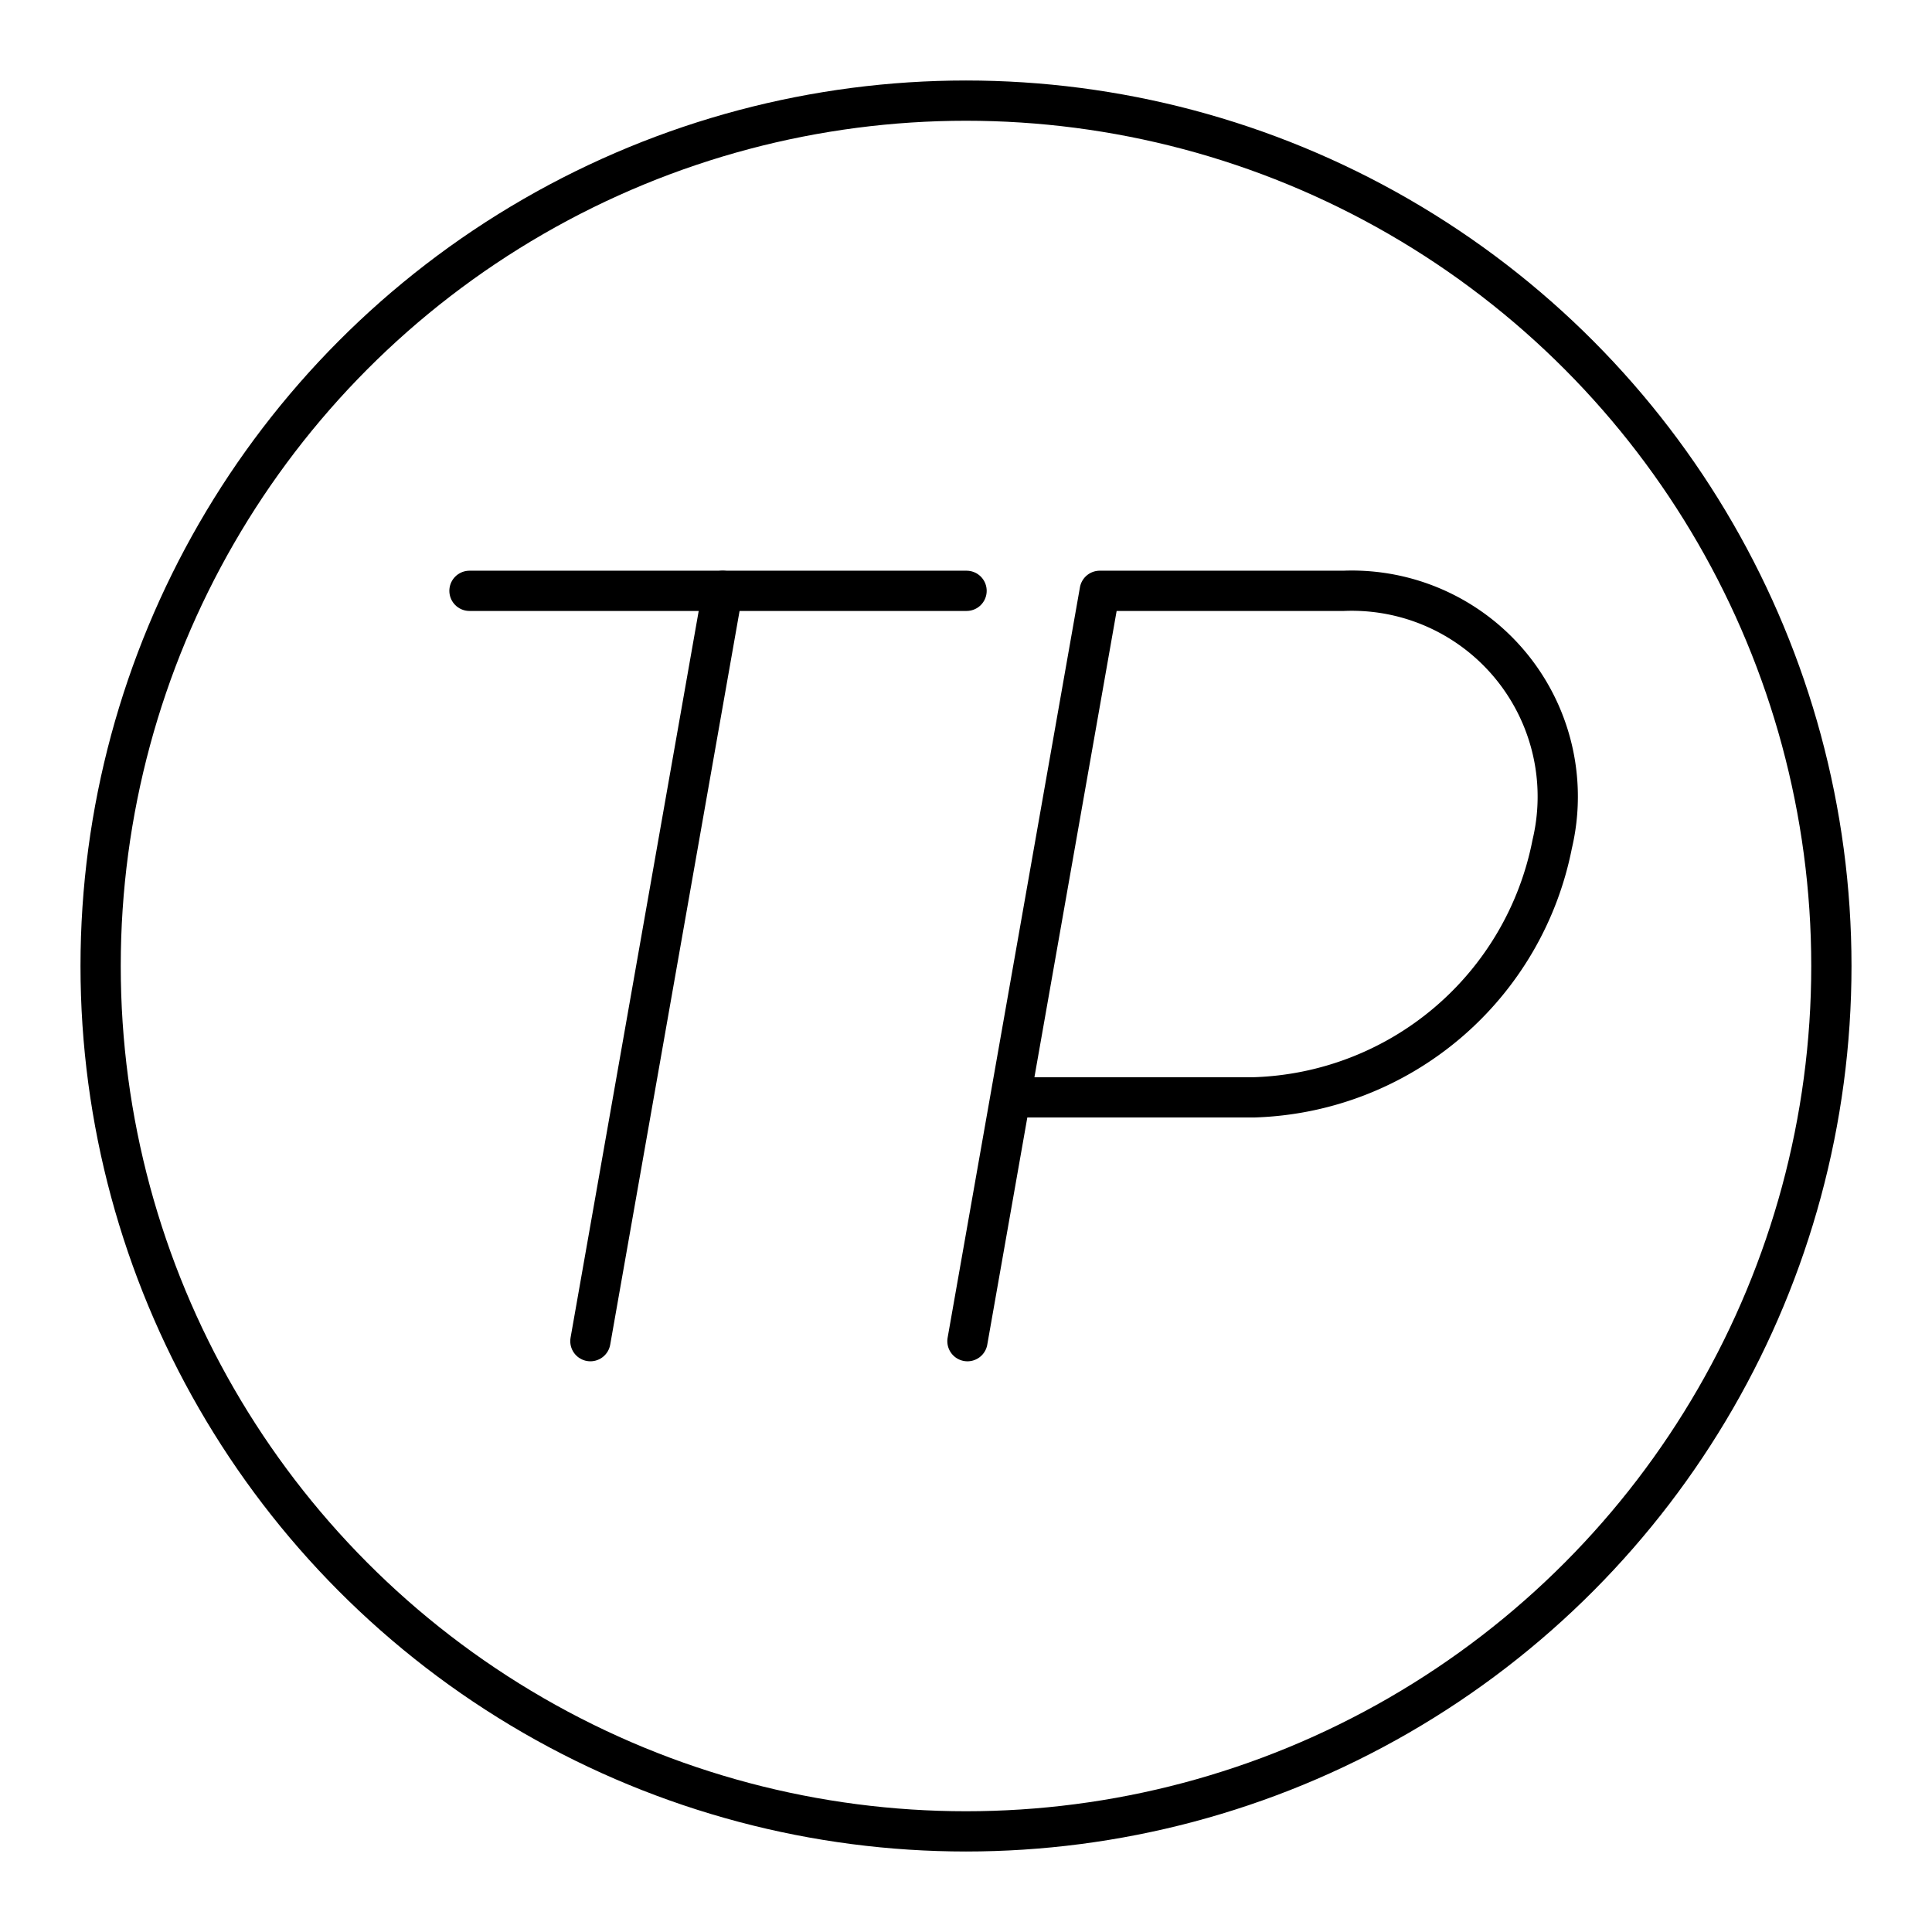
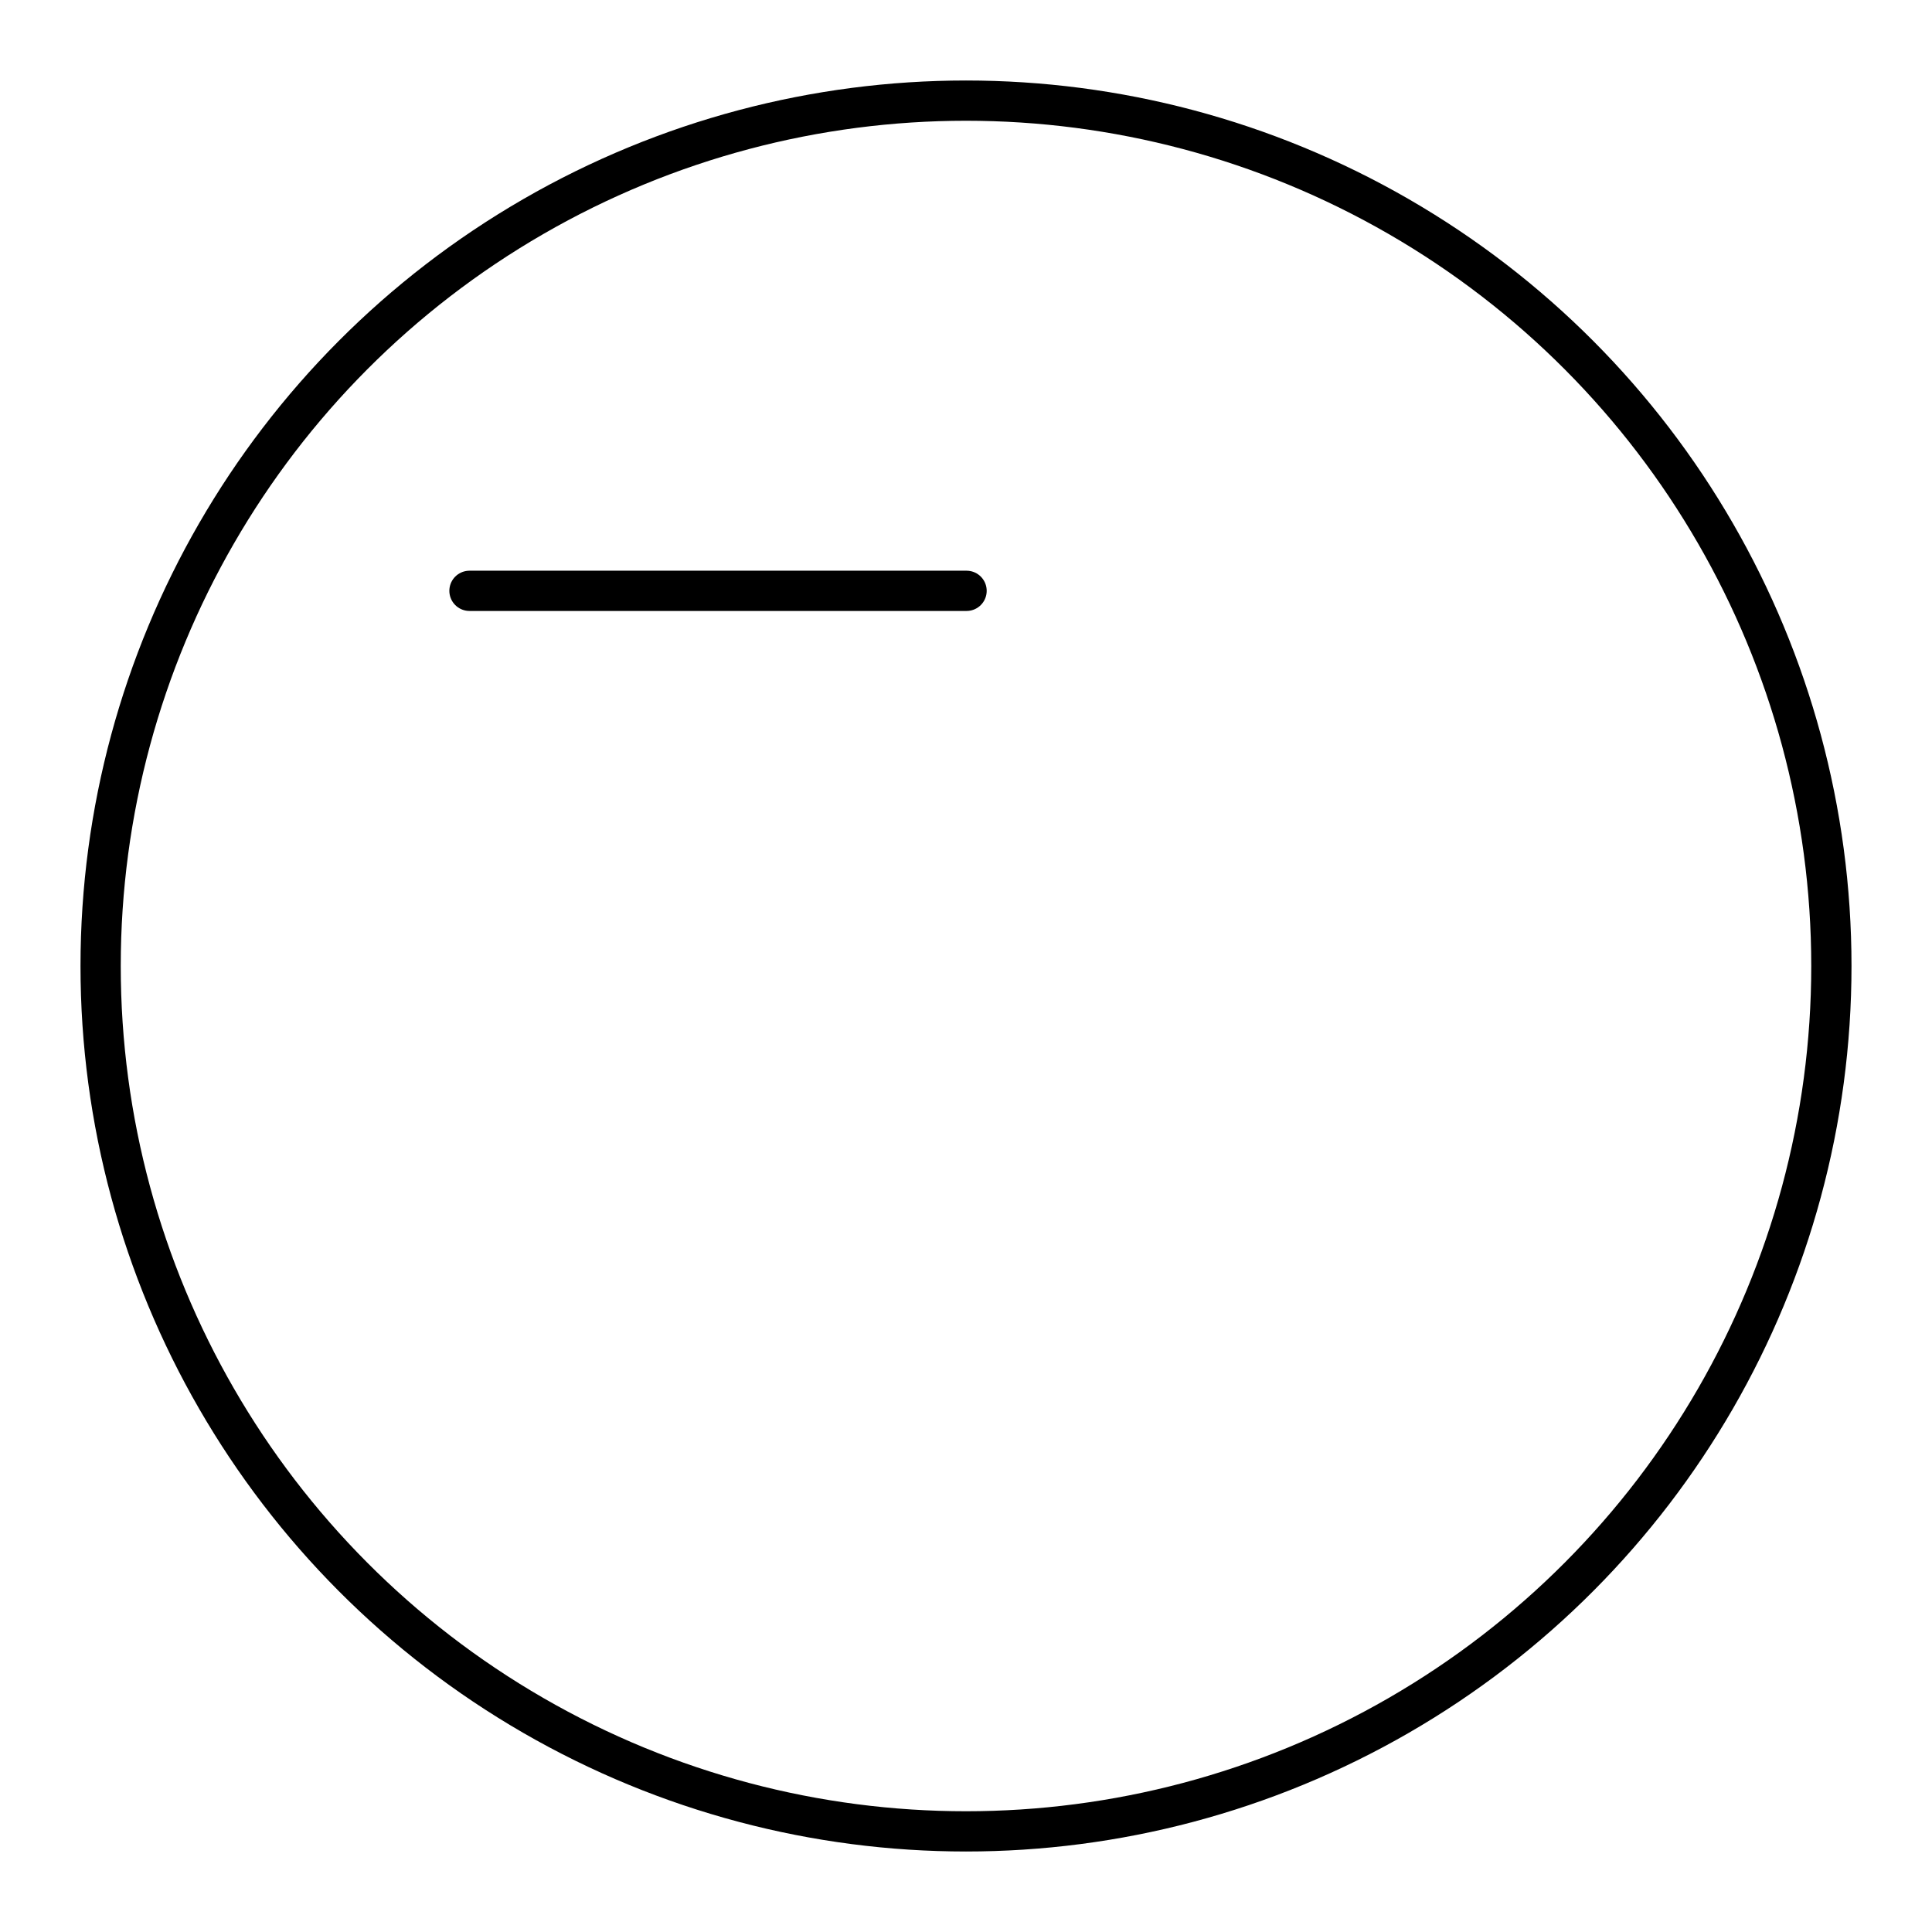
<svg xmlns="http://www.w3.org/2000/svg" width="800px" height="800px" viewBox="0 0 48 48">
  <defs>
    <style>.a{fill:none;stroke:#000000;stroke-linecap:round;stroke-linejoin:round;}</style>
  </defs>
  <circle class="a" cx="24" cy="24" r="21.5" />
  <line class="a" x1="11.664" y1="14.679" x2="24.014" y2="14.679" />
-   <line class="a" x1="14.668" y1="33.321" x2="17.955" y2="14.679" />
-   <path class="a" d="M24.036,33.321l3.287-18.642h6.059a5.116,5.116,0,0,1,5.182,6.292,7.796,7.796,0,0,1-7.401,6.292H25.104" />
</svg>